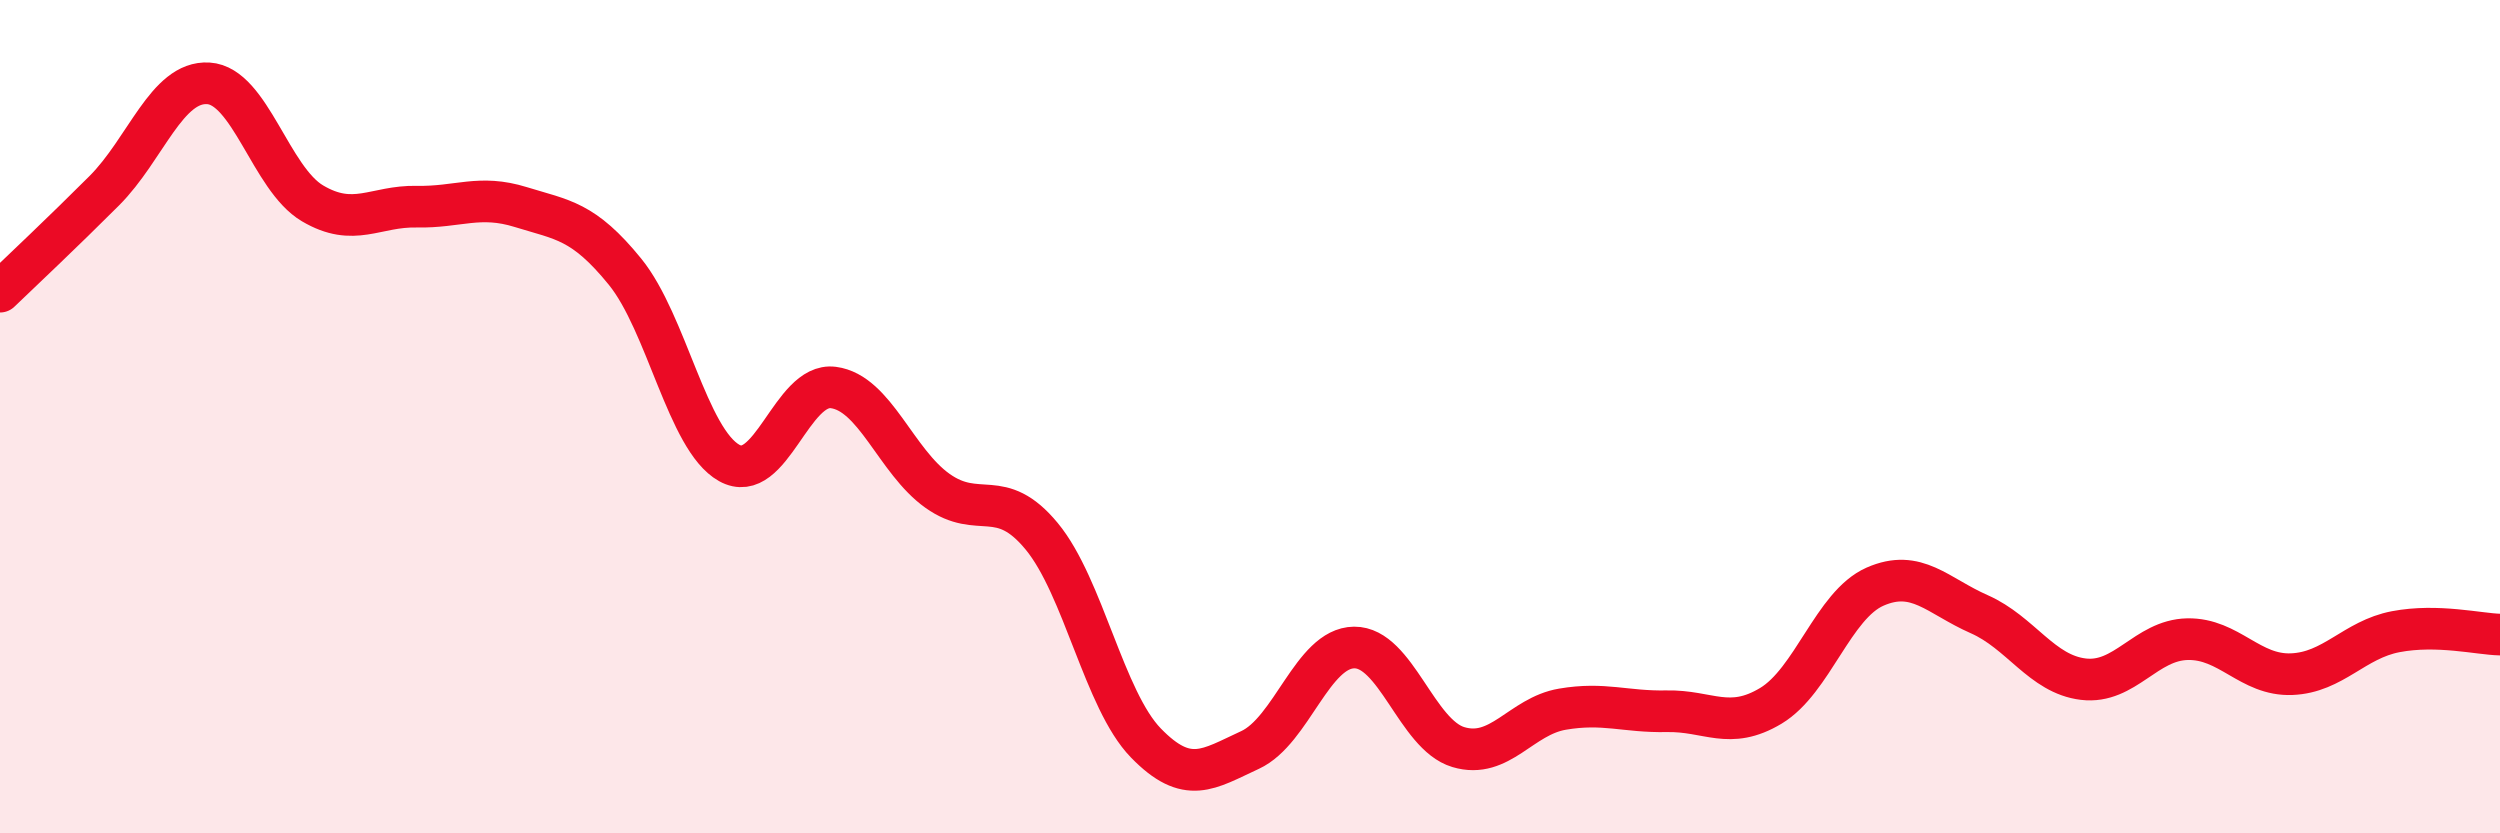
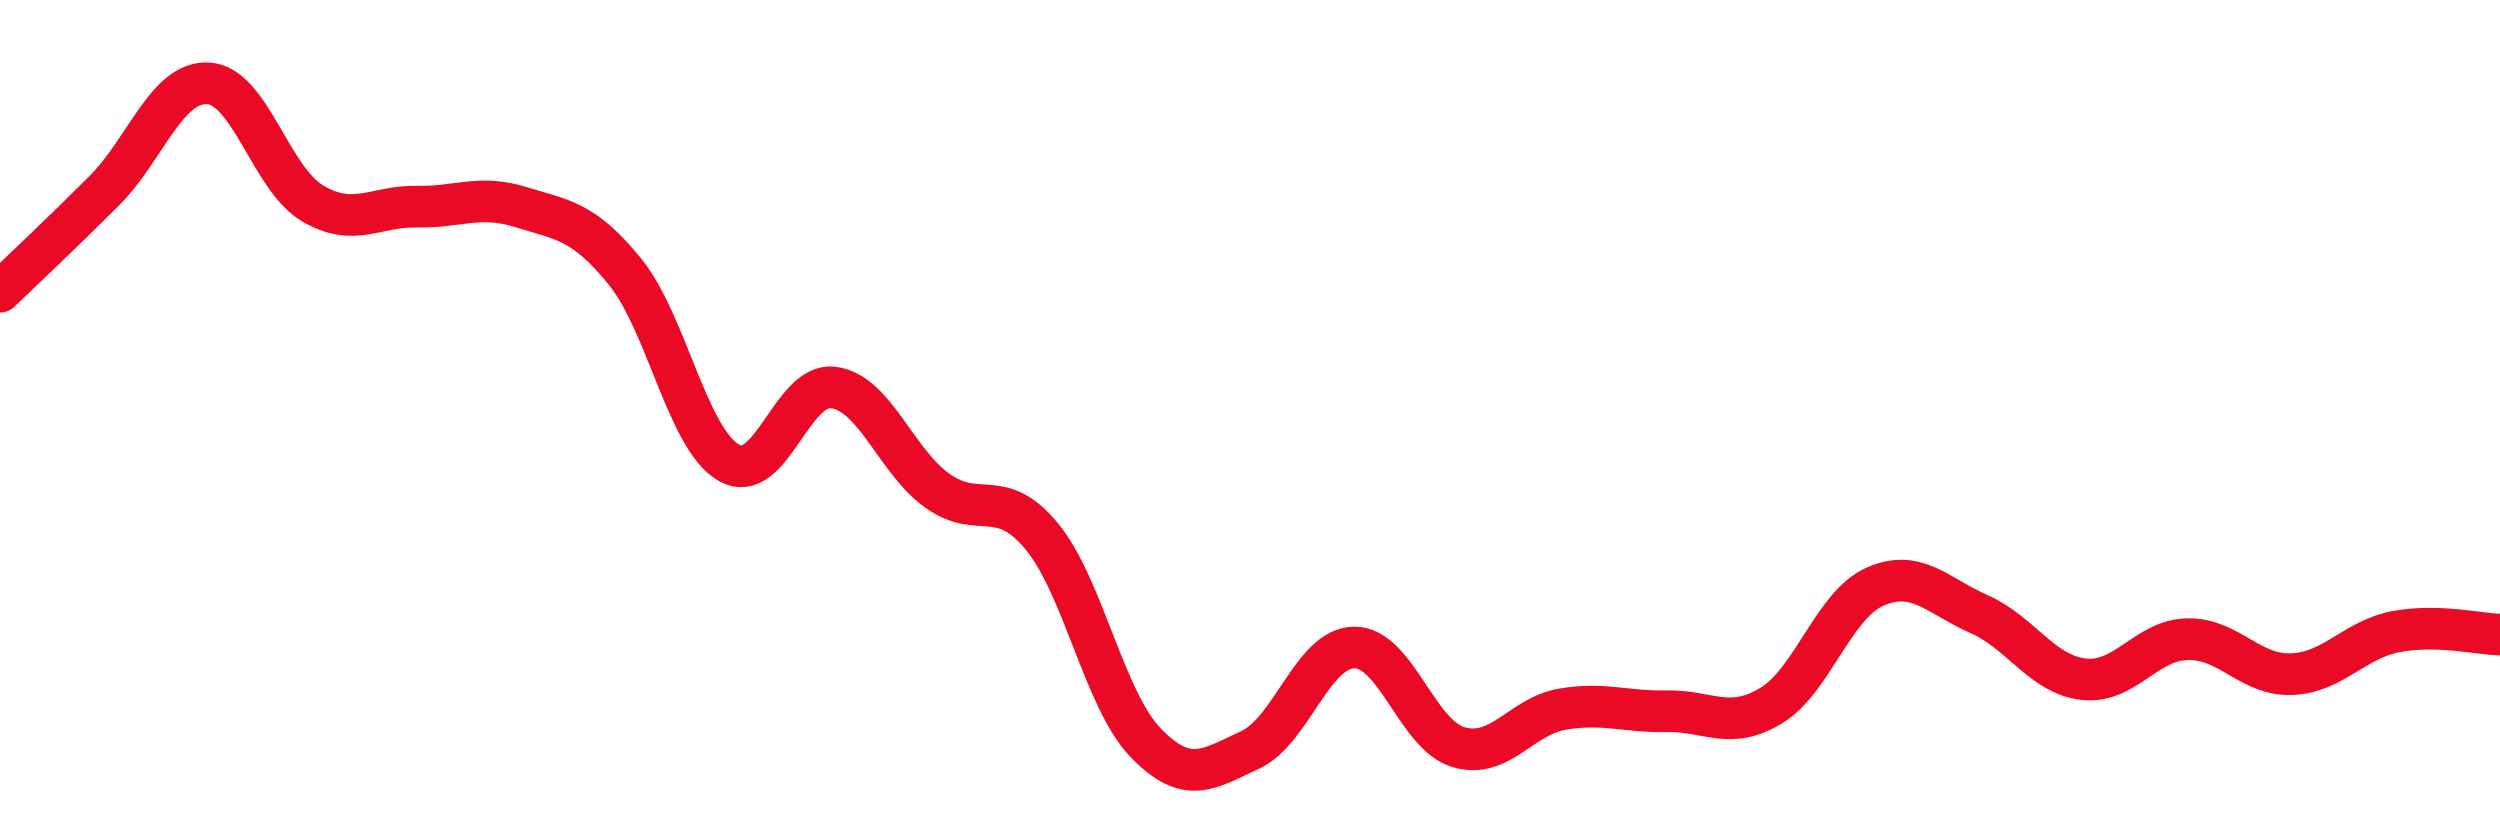
<svg xmlns="http://www.w3.org/2000/svg" width="60" height="20" viewBox="0 0 60 20">
-   <path d="M 0,7 C 0.5,6.52 1.5,5.58 2.5,4.58 C 3.5,3.58 4,1.94 5,2 C 6,2.06 6.5,4.29 7.5,4.88 C 8.5,5.47 9,4.94 10,4.96 C 11,4.98 11.5,4.66 12.5,4.97 C 13.5,5.28 14,5.29 15,6.52 C 16,7.75 16.5,10.55 17.5,11.11 C 18.5,11.67 19,9.17 20,9.3 C 21,9.43 21.5,11.07 22.5,11.78 C 23.5,12.49 24,11.66 25,12.87 C 26,14.08 26.5,16.8 27.5,17.83 C 28.5,18.86 29,18.46 30,18 C 31,17.54 31.5,15.55 32.5,15.54 C 33.5,15.53 34,17.63 35,17.93 C 36,18.23 36.5,17.19 37.5,17.02 C 38.5,16.85 39,17.09 40,17.07 C 41,17.05 41.5,17.54 42.5,16.94 C 43.5,16.34 44,14.52 45,14.08 C 46,13.64 46.5,14.3 47.5,14.74 C 48.5,15.18 49,16.18 50,16.3 C 51,16.42 51.5,15.36 52.5,15.34 C 53.5,15.32 54,16.22 55,16.18 C 56,16.14 56.5,15.35 57.5,15.16 C 58.5,14.97 59.5,15.22 60,15.23L60 20L0 20Z" fill="#EB0A25" opacity="0.1" stroke-linecap="round" stroke-linejoin="round" />
  <path d="M 0,7 C 0.5,6.52 1.5,5.58 2.5,4.58 C 3.5,3.58 4,1.94 5,2 C 6,2.06 6.5,4.29 7.5,4.88 C 8.5,5.47 9,4.94 10,4.96 C 11,4.98 11.5,4.66 12.5,4.97 C 13.5,5.28 14,5.29 15,6.52 C 16,7.75 16.5,10.55 17.5,11.11 C 18.5,11.67 19,9.17 20,9.3 C 21,9.43 21.5,11.07 22.5,11.78 C 23.5,12.49 24,11.66 25,12.87 C 26,14.08 26.5,16.8 27.5,17.83 C 28.5,18.86 29,18.46 30,18 C 31,17.54 31.5,15.55 32.5,15.54 C 33.5,15.53 34,17.63 35,17.93 C 36,18.23 36.5,17.19 37.5,17.02 C 38.5,16.85 39,17.09 40,17.07 C 41,17.05 41.5,17.54 42.5,16.94 C 43.5,16.34 44,14.52 45,14.08 C 46,13.64 46.5,14.3 47.5,14.74 C 48.5,15.18 49,16.18 50,16.3 C 51,16.42 51.5,15.36 52.5,15.34 C 53.5,15.32 54,16.22 55,16.18 C 56,16.14 56.5,15.35 57.5,15.16 C 58.5,14.97 59.5,15.22 60,15.23" stroke="#EB0A25" stroke-width="1" fill="none" stroke-linecap="round" stroke-linejoin="round" />
</svg>